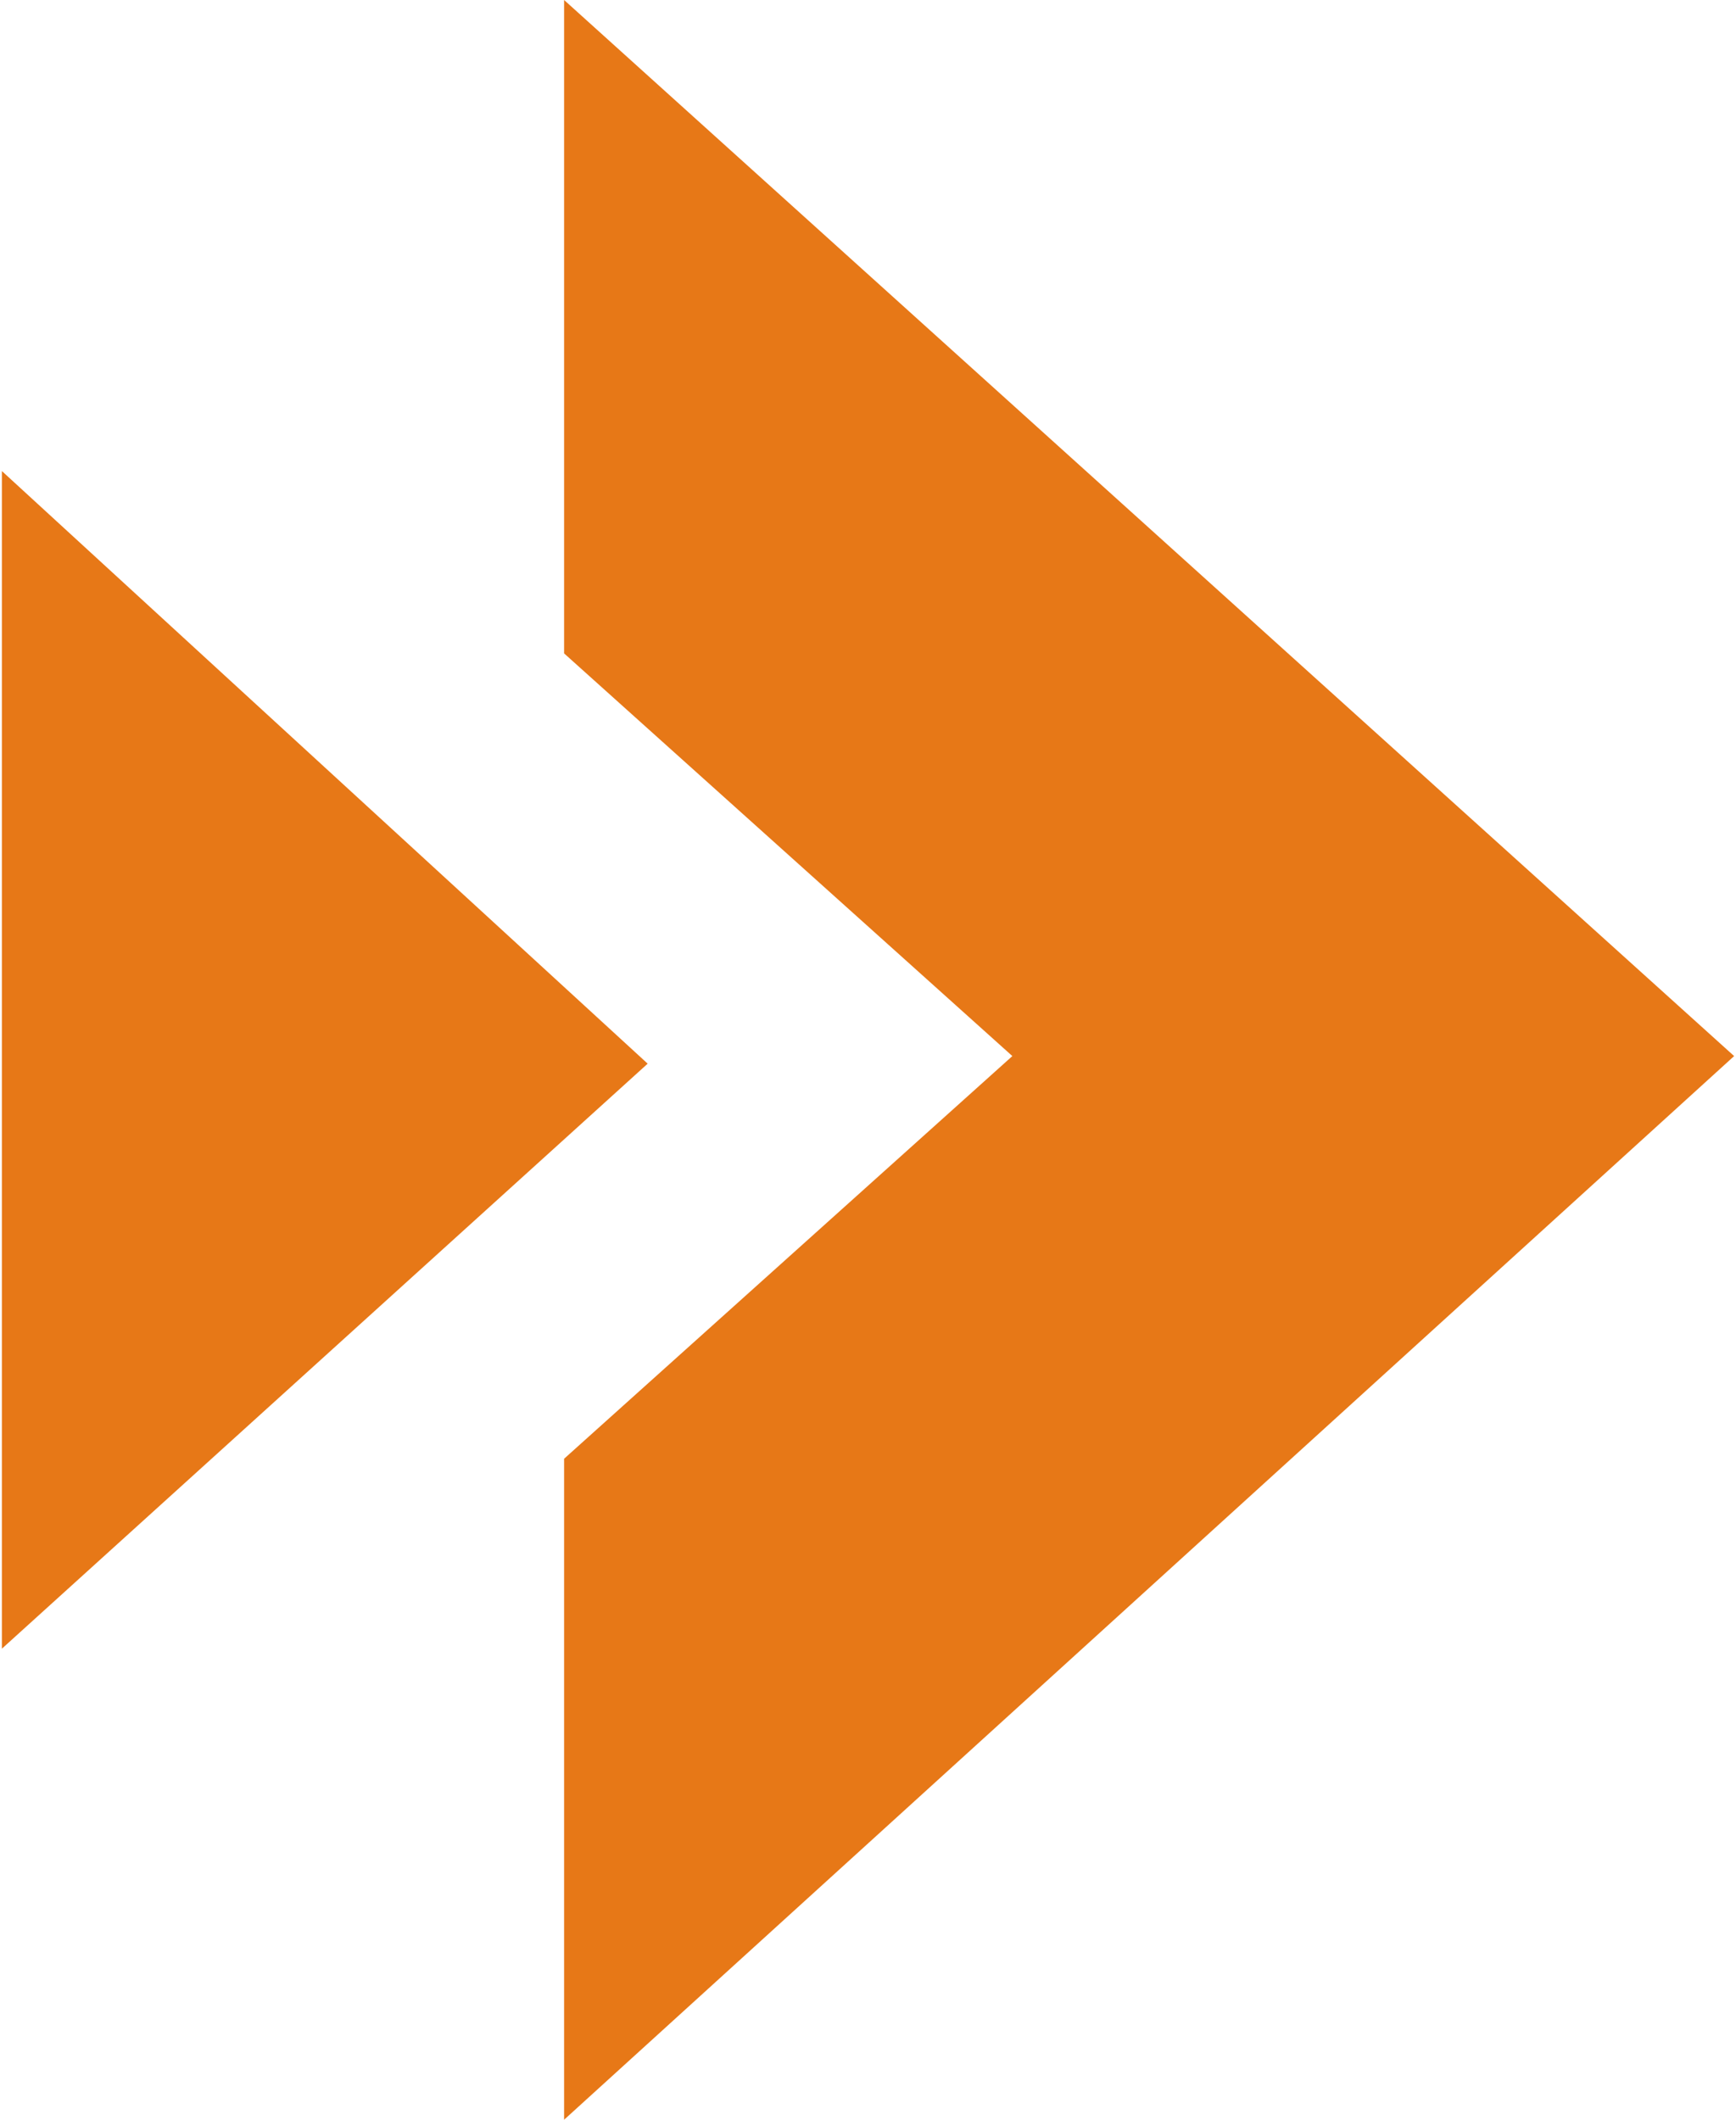
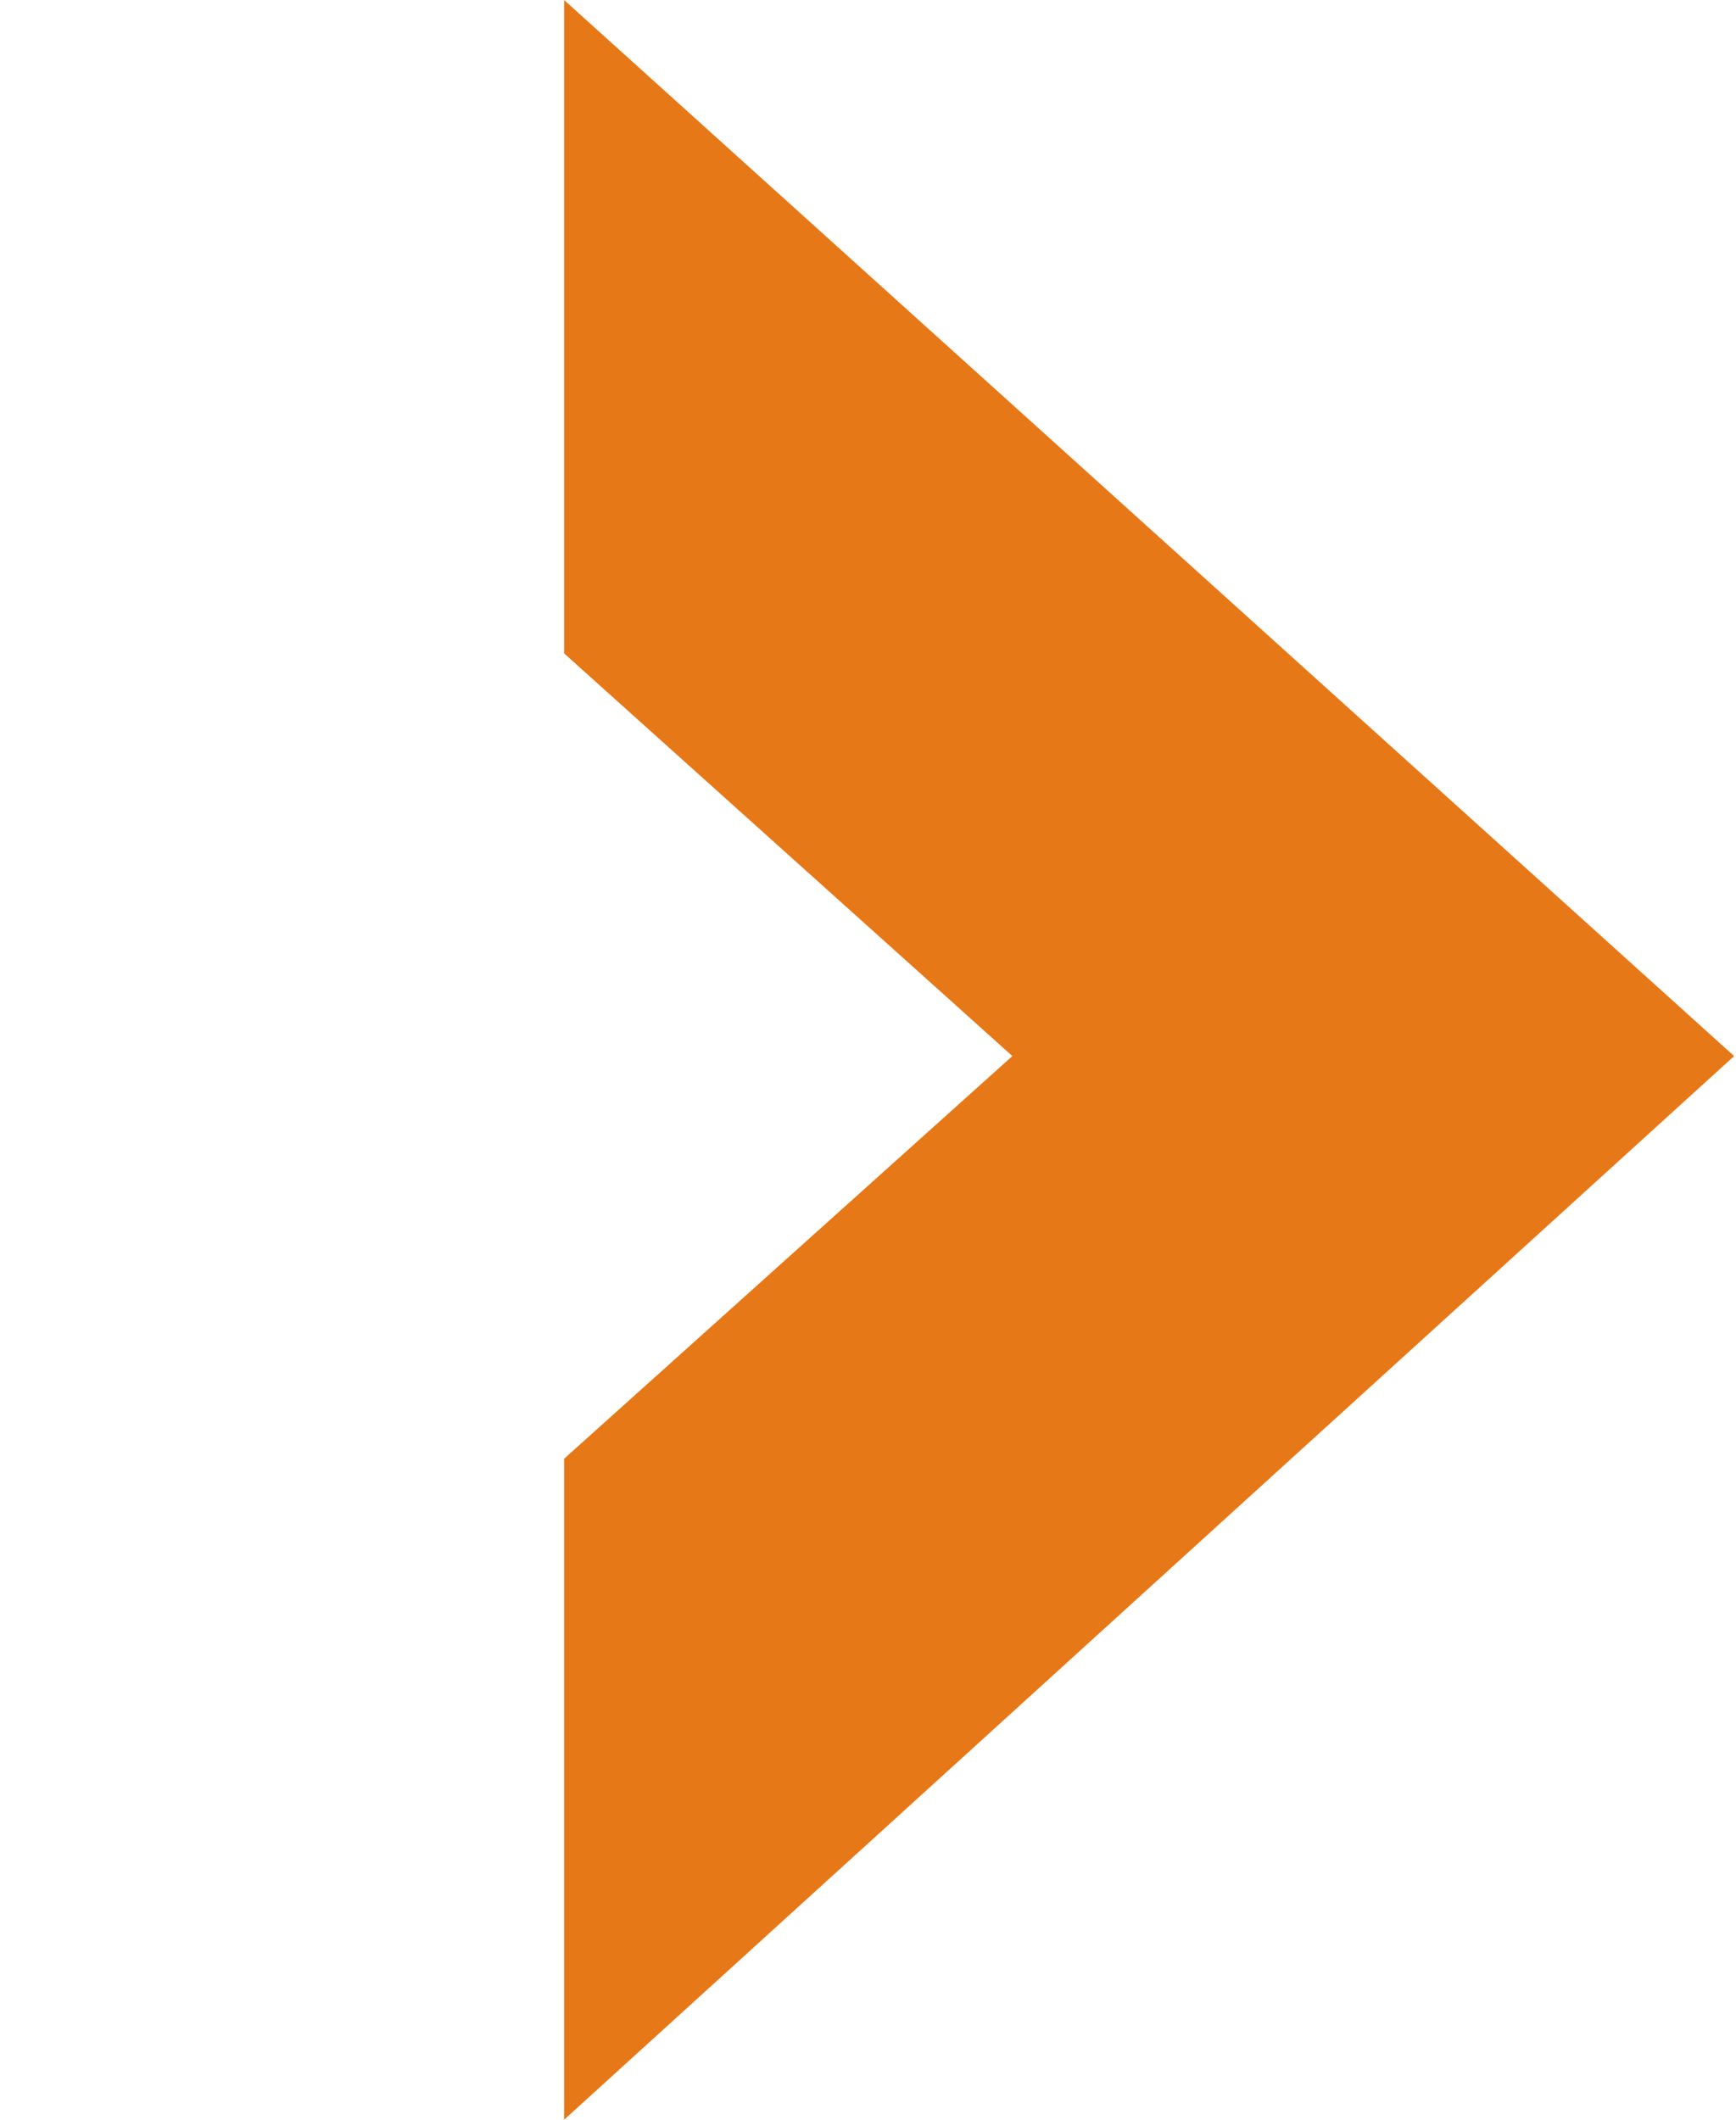
<svg xmlns="http://www.w3.org/2000/svg" xml:space="preserve" width="0.38in" height="0.464in" style="shape-rendering:geometricPrecision; text-rendering:geometricPrecision; image-rendering:optimizeQuality; fill-rule:evenodd; clip-rule:evenodd" viewBox="0 0 0.228 0.279">
  <defs>
    <style type="text/css">
   
    .fil0 {fill:#E77817}
   
  </style>
  </defs>
  <g id="Layer_x0020_1">
    <g id="_80709552">
-       <polygon id="_81465272" class="fil0" points="2.36461e-006,0.062 0.085,0.14 2.36461e-006,0.217 " />
      <polygon id="_81036696" class="fil0" points="0.074,0 0.228,0.139 0.074,0.279 0.074,0.192 0.133,0.139 0.074,0.086 " />
    </g>
  </g>
</svg>